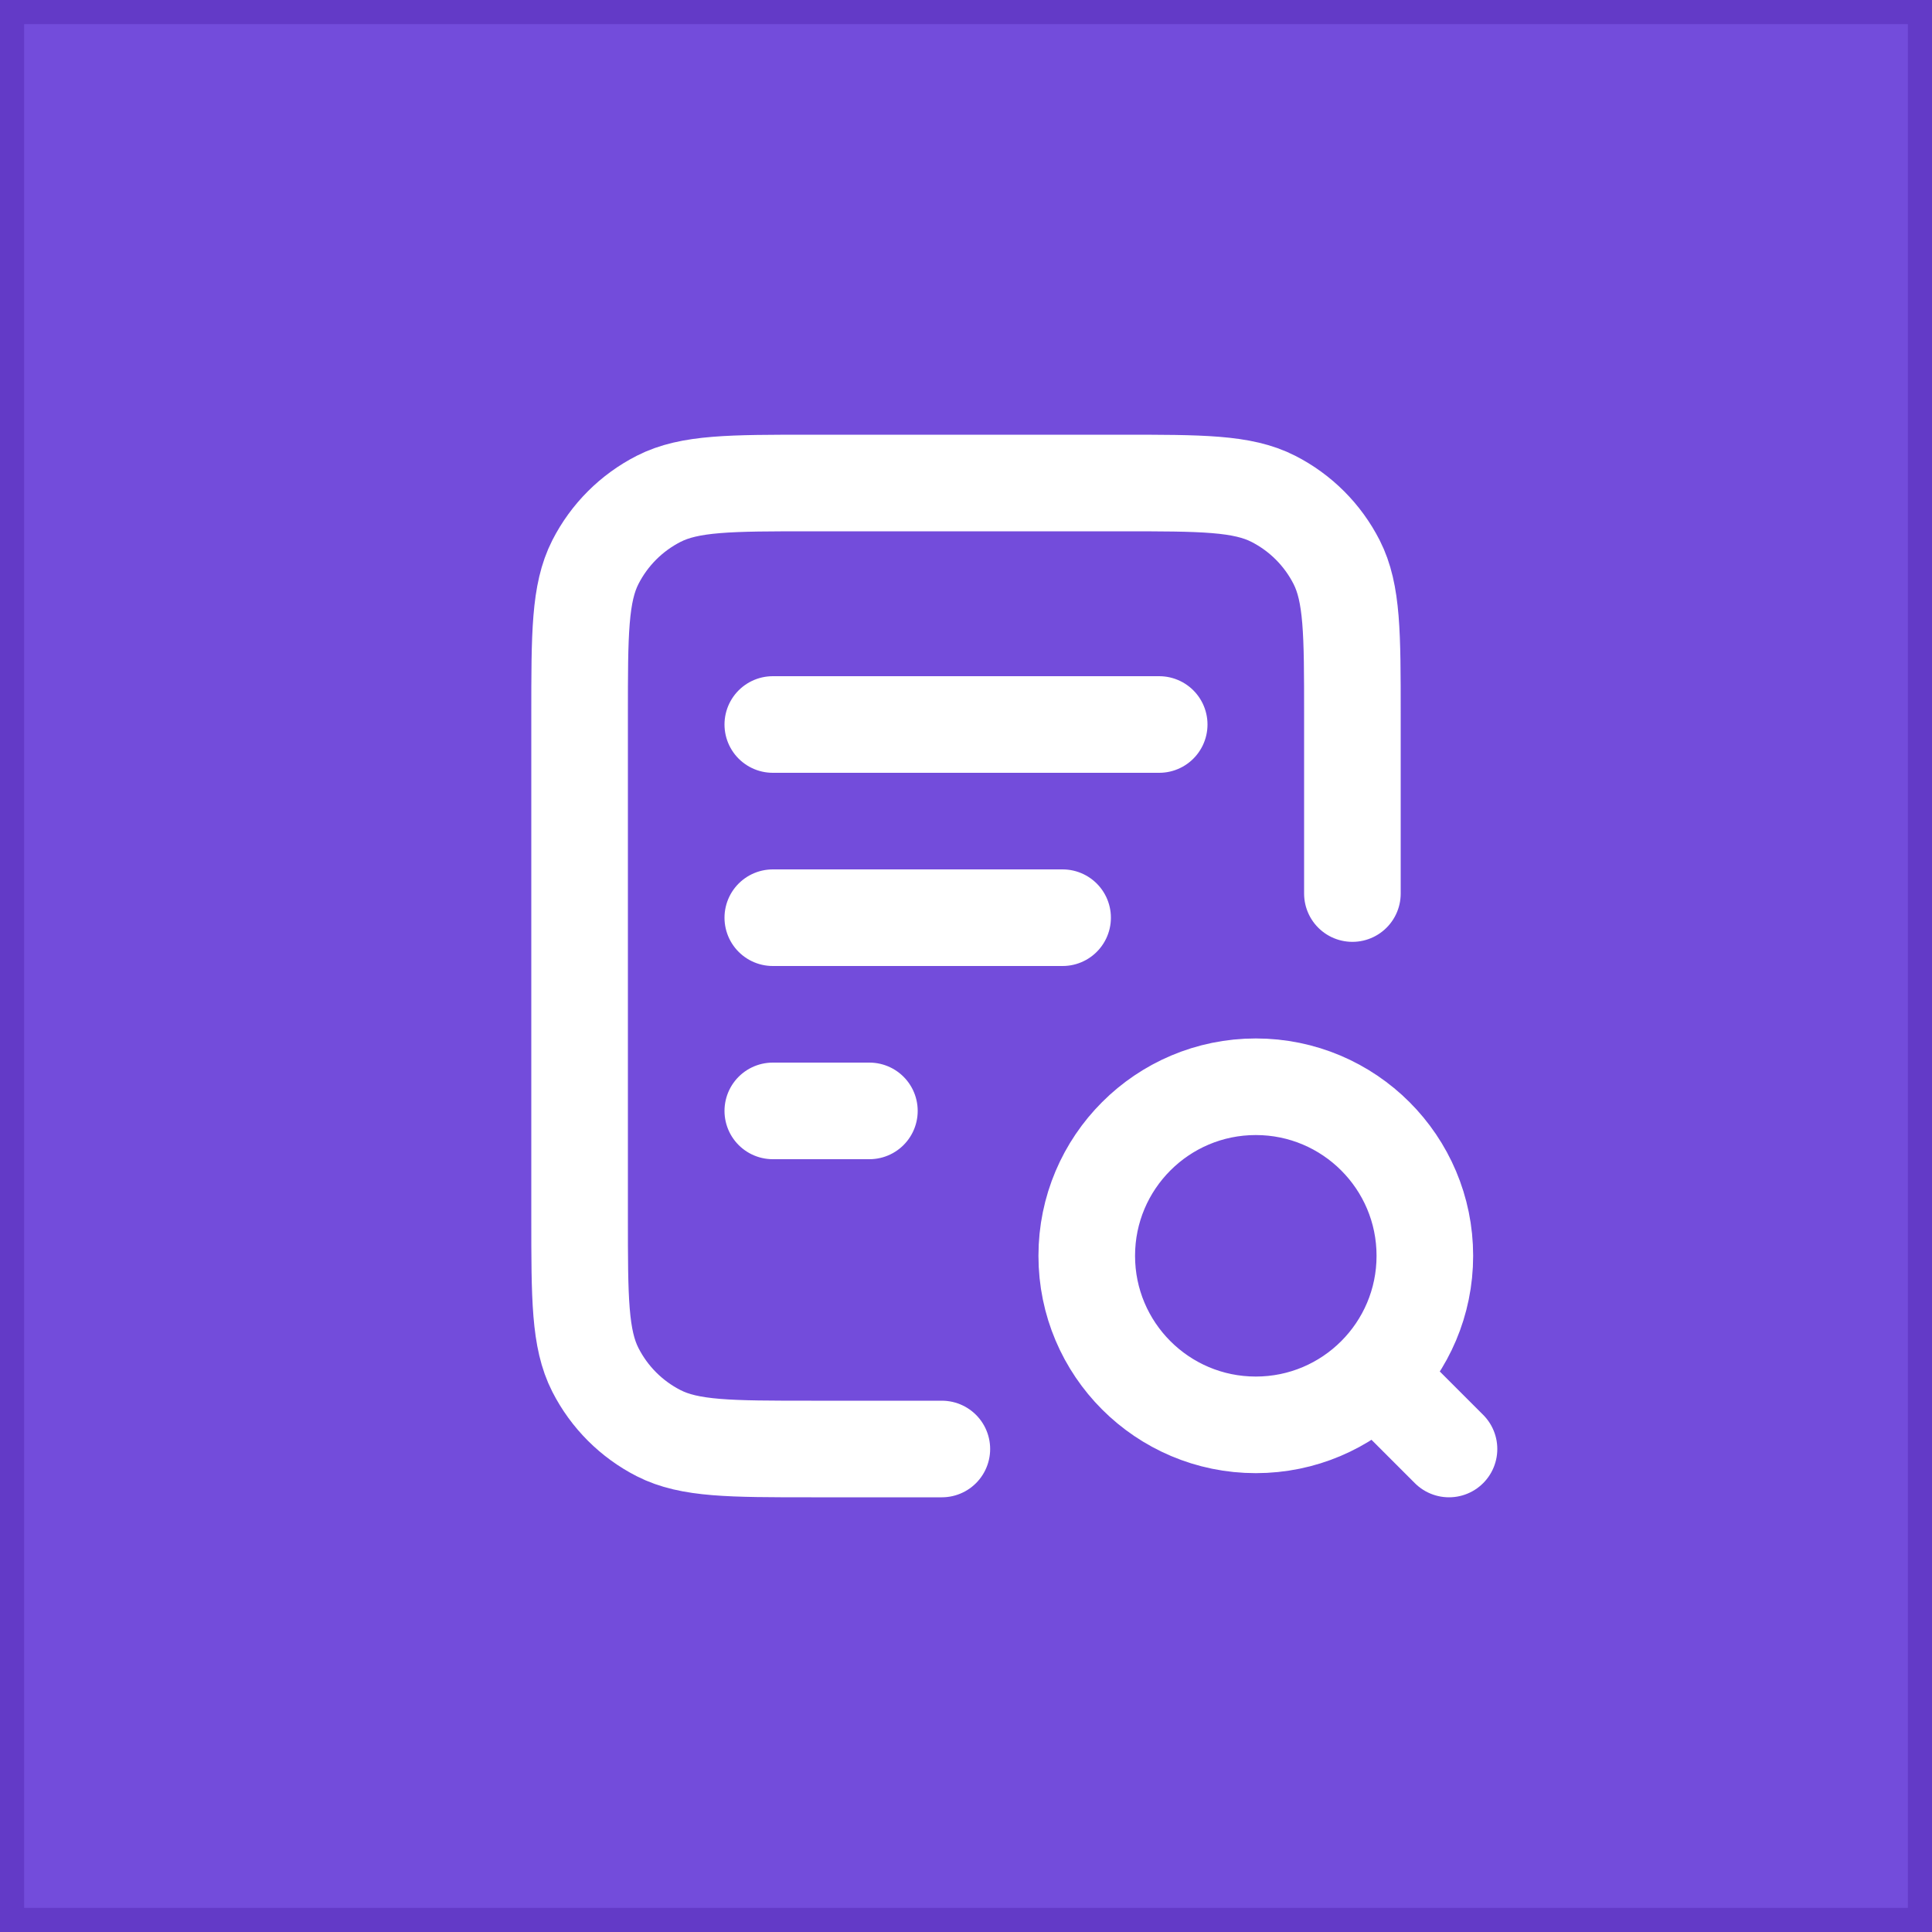
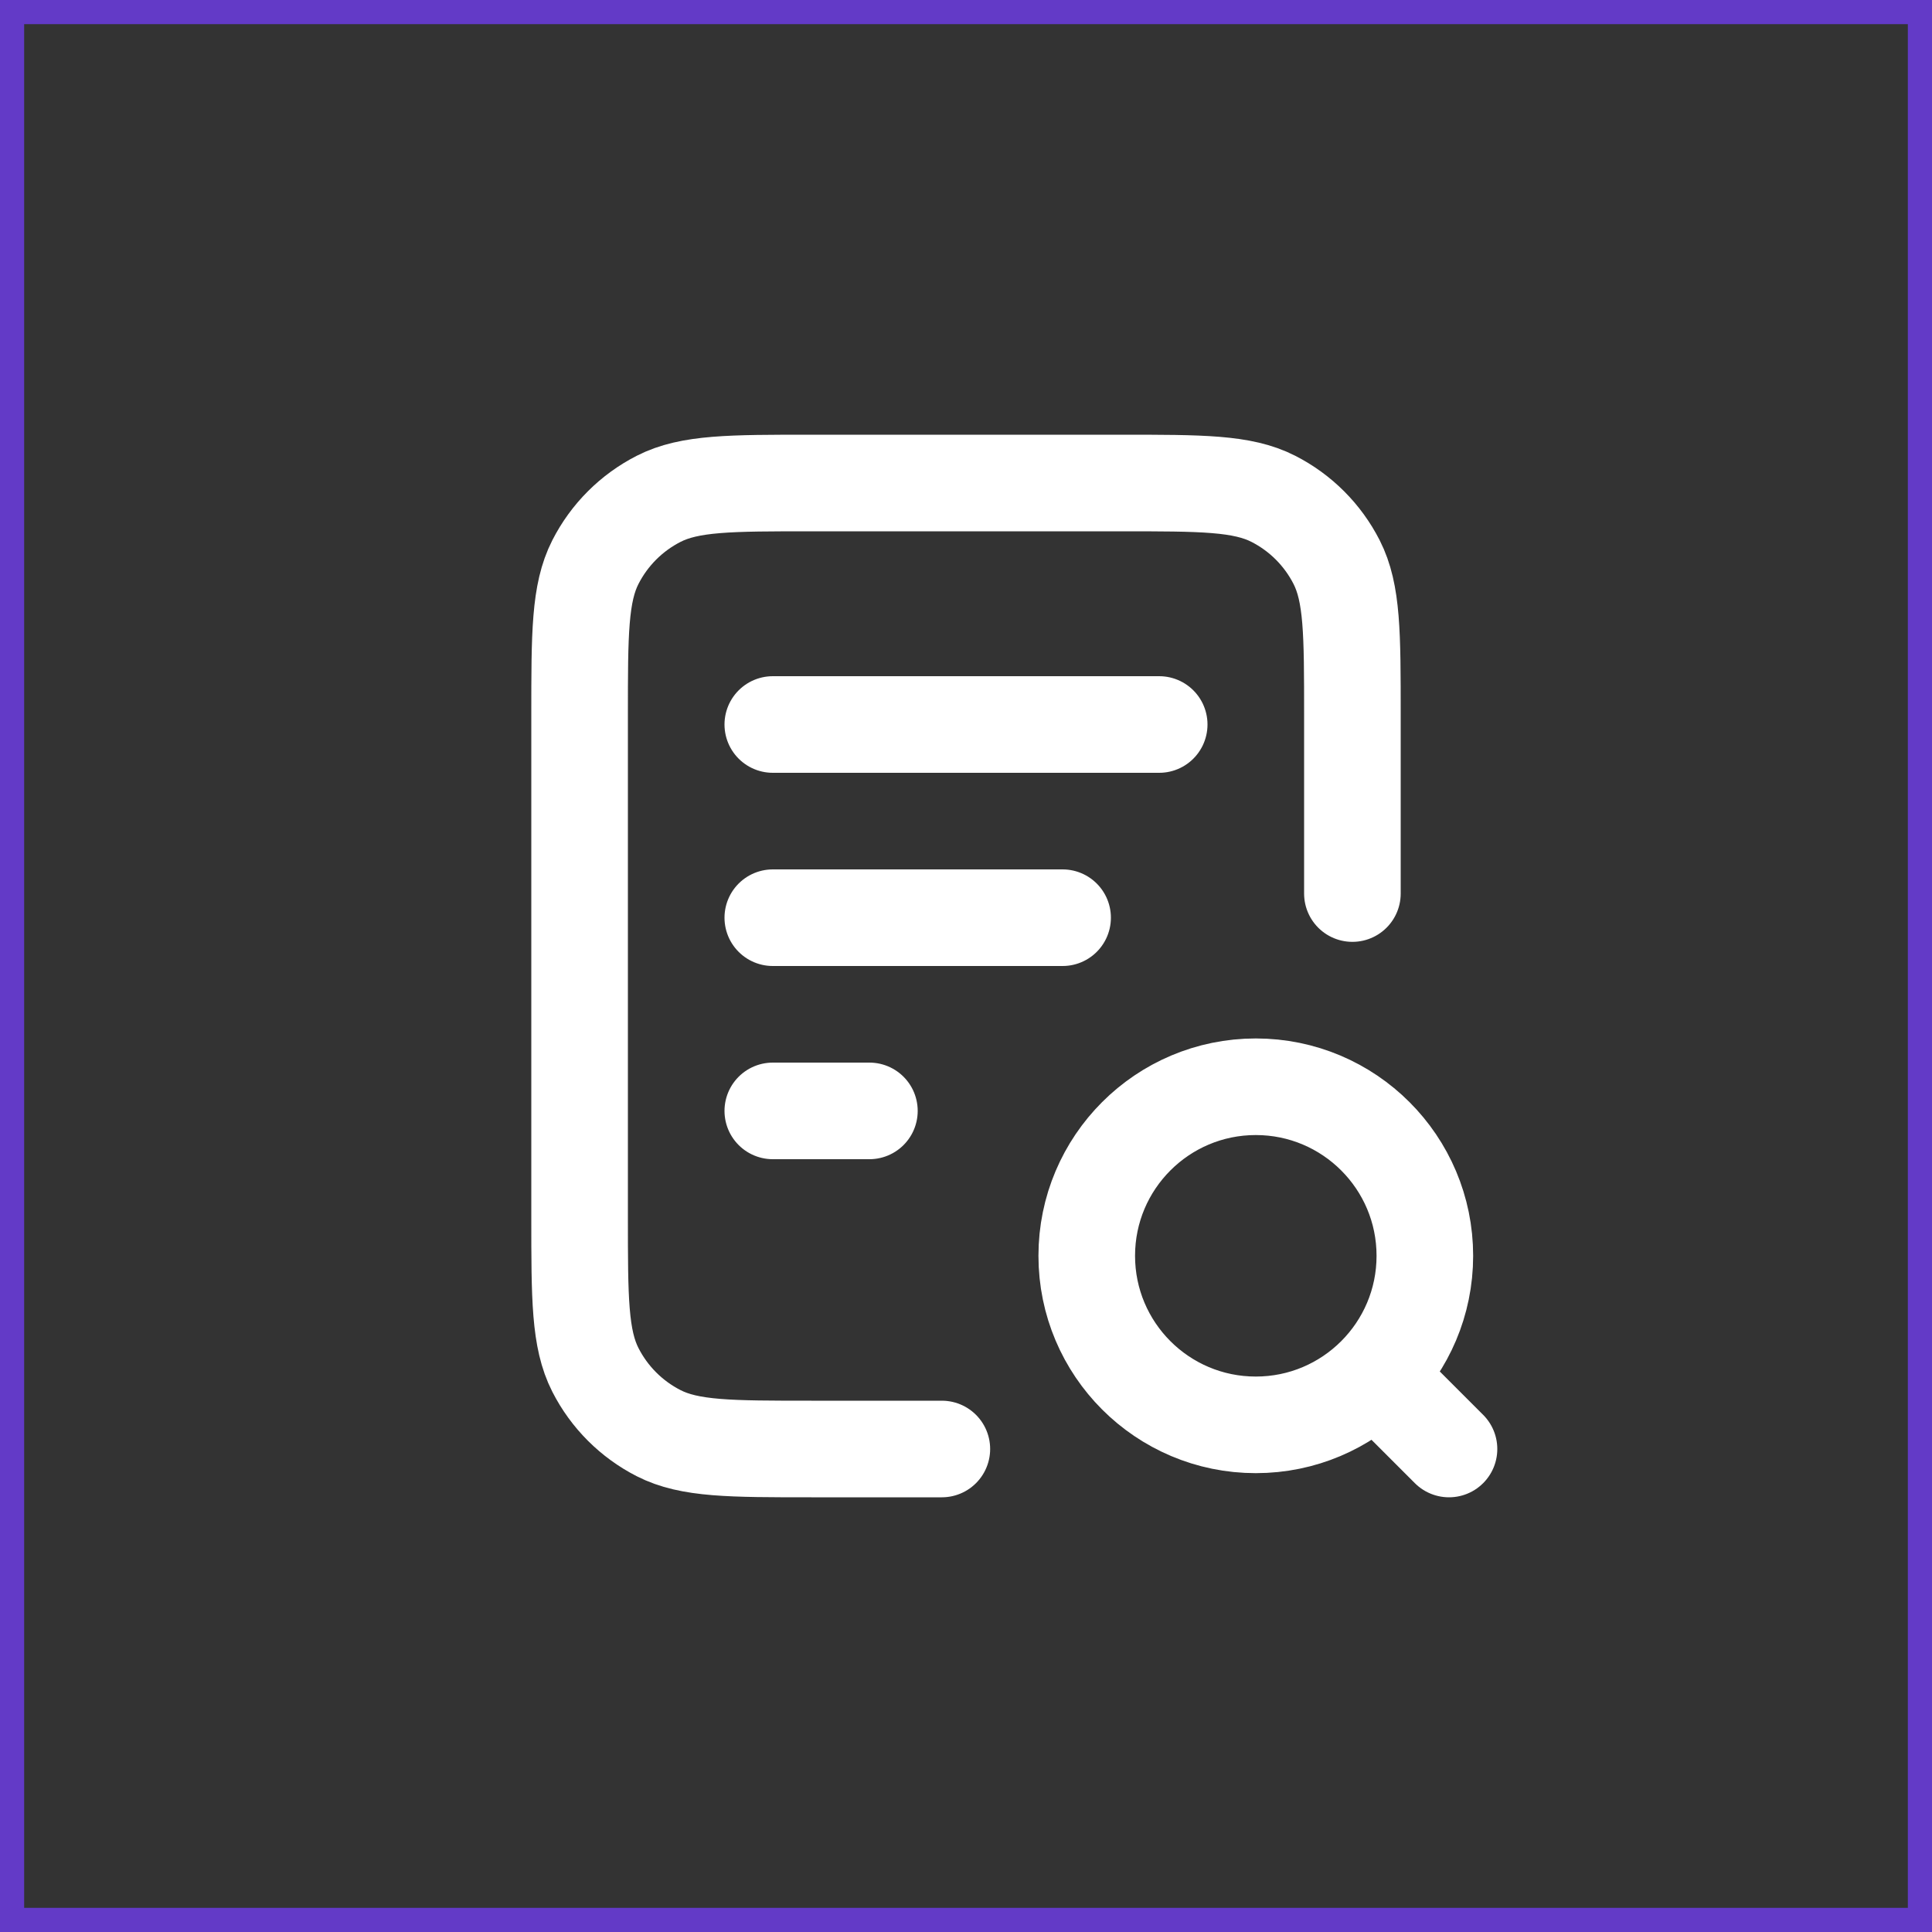
<svg xmlns="http://www.w3.org/2000/svg" width="40" height="40" viewBox="0 0 40 40" fill="none">
  <rect x="0" y="0" width="40" height="40" fill="#333333" stroke="none" />
-   <rect x="0.25" y="0.25" width="39.5" height="39.5" fill="#734CDB" />
  <rect x="0.25" y="0.25" width="39.5" height="39.5" stroke="#633AC7" stroke-width="0.5" />
  <path d="M22 19H16M18 23H16M24 15H16M28 18.5V14.8C28 13.12 28 12.28 27.673 11.638C27.385 11.073 26.927 10.615 26.362 10.327C25.72 10 24.88 10 23.2 10H16.8C15.12 10 14.28 10 13.638 10.327C13.073 10.615 12.615 11.073 12.327 11.638C12 12.28 12 13.12 12 14.8V25.2C12 26.88 12 27.72 12.327 28.362C12.615 28.927 13.073 29.385 13.638 29.673C14.28 30 15.12 30 16.8 30H19.5M30 30L28.5 28.5M29.5 26C29.5 27.933 27.933 29.5 26 29.5C24.067 29.5 22.5 27.933 22.5 26C22.5 24.067 24.067 22.5 26 22.5C27.933 22.5 29.5 24.067 29.5 26Z" stroke="white" stroke-width="2" stroke-linecap="round" stroke-linejoin="round" />
</svg>